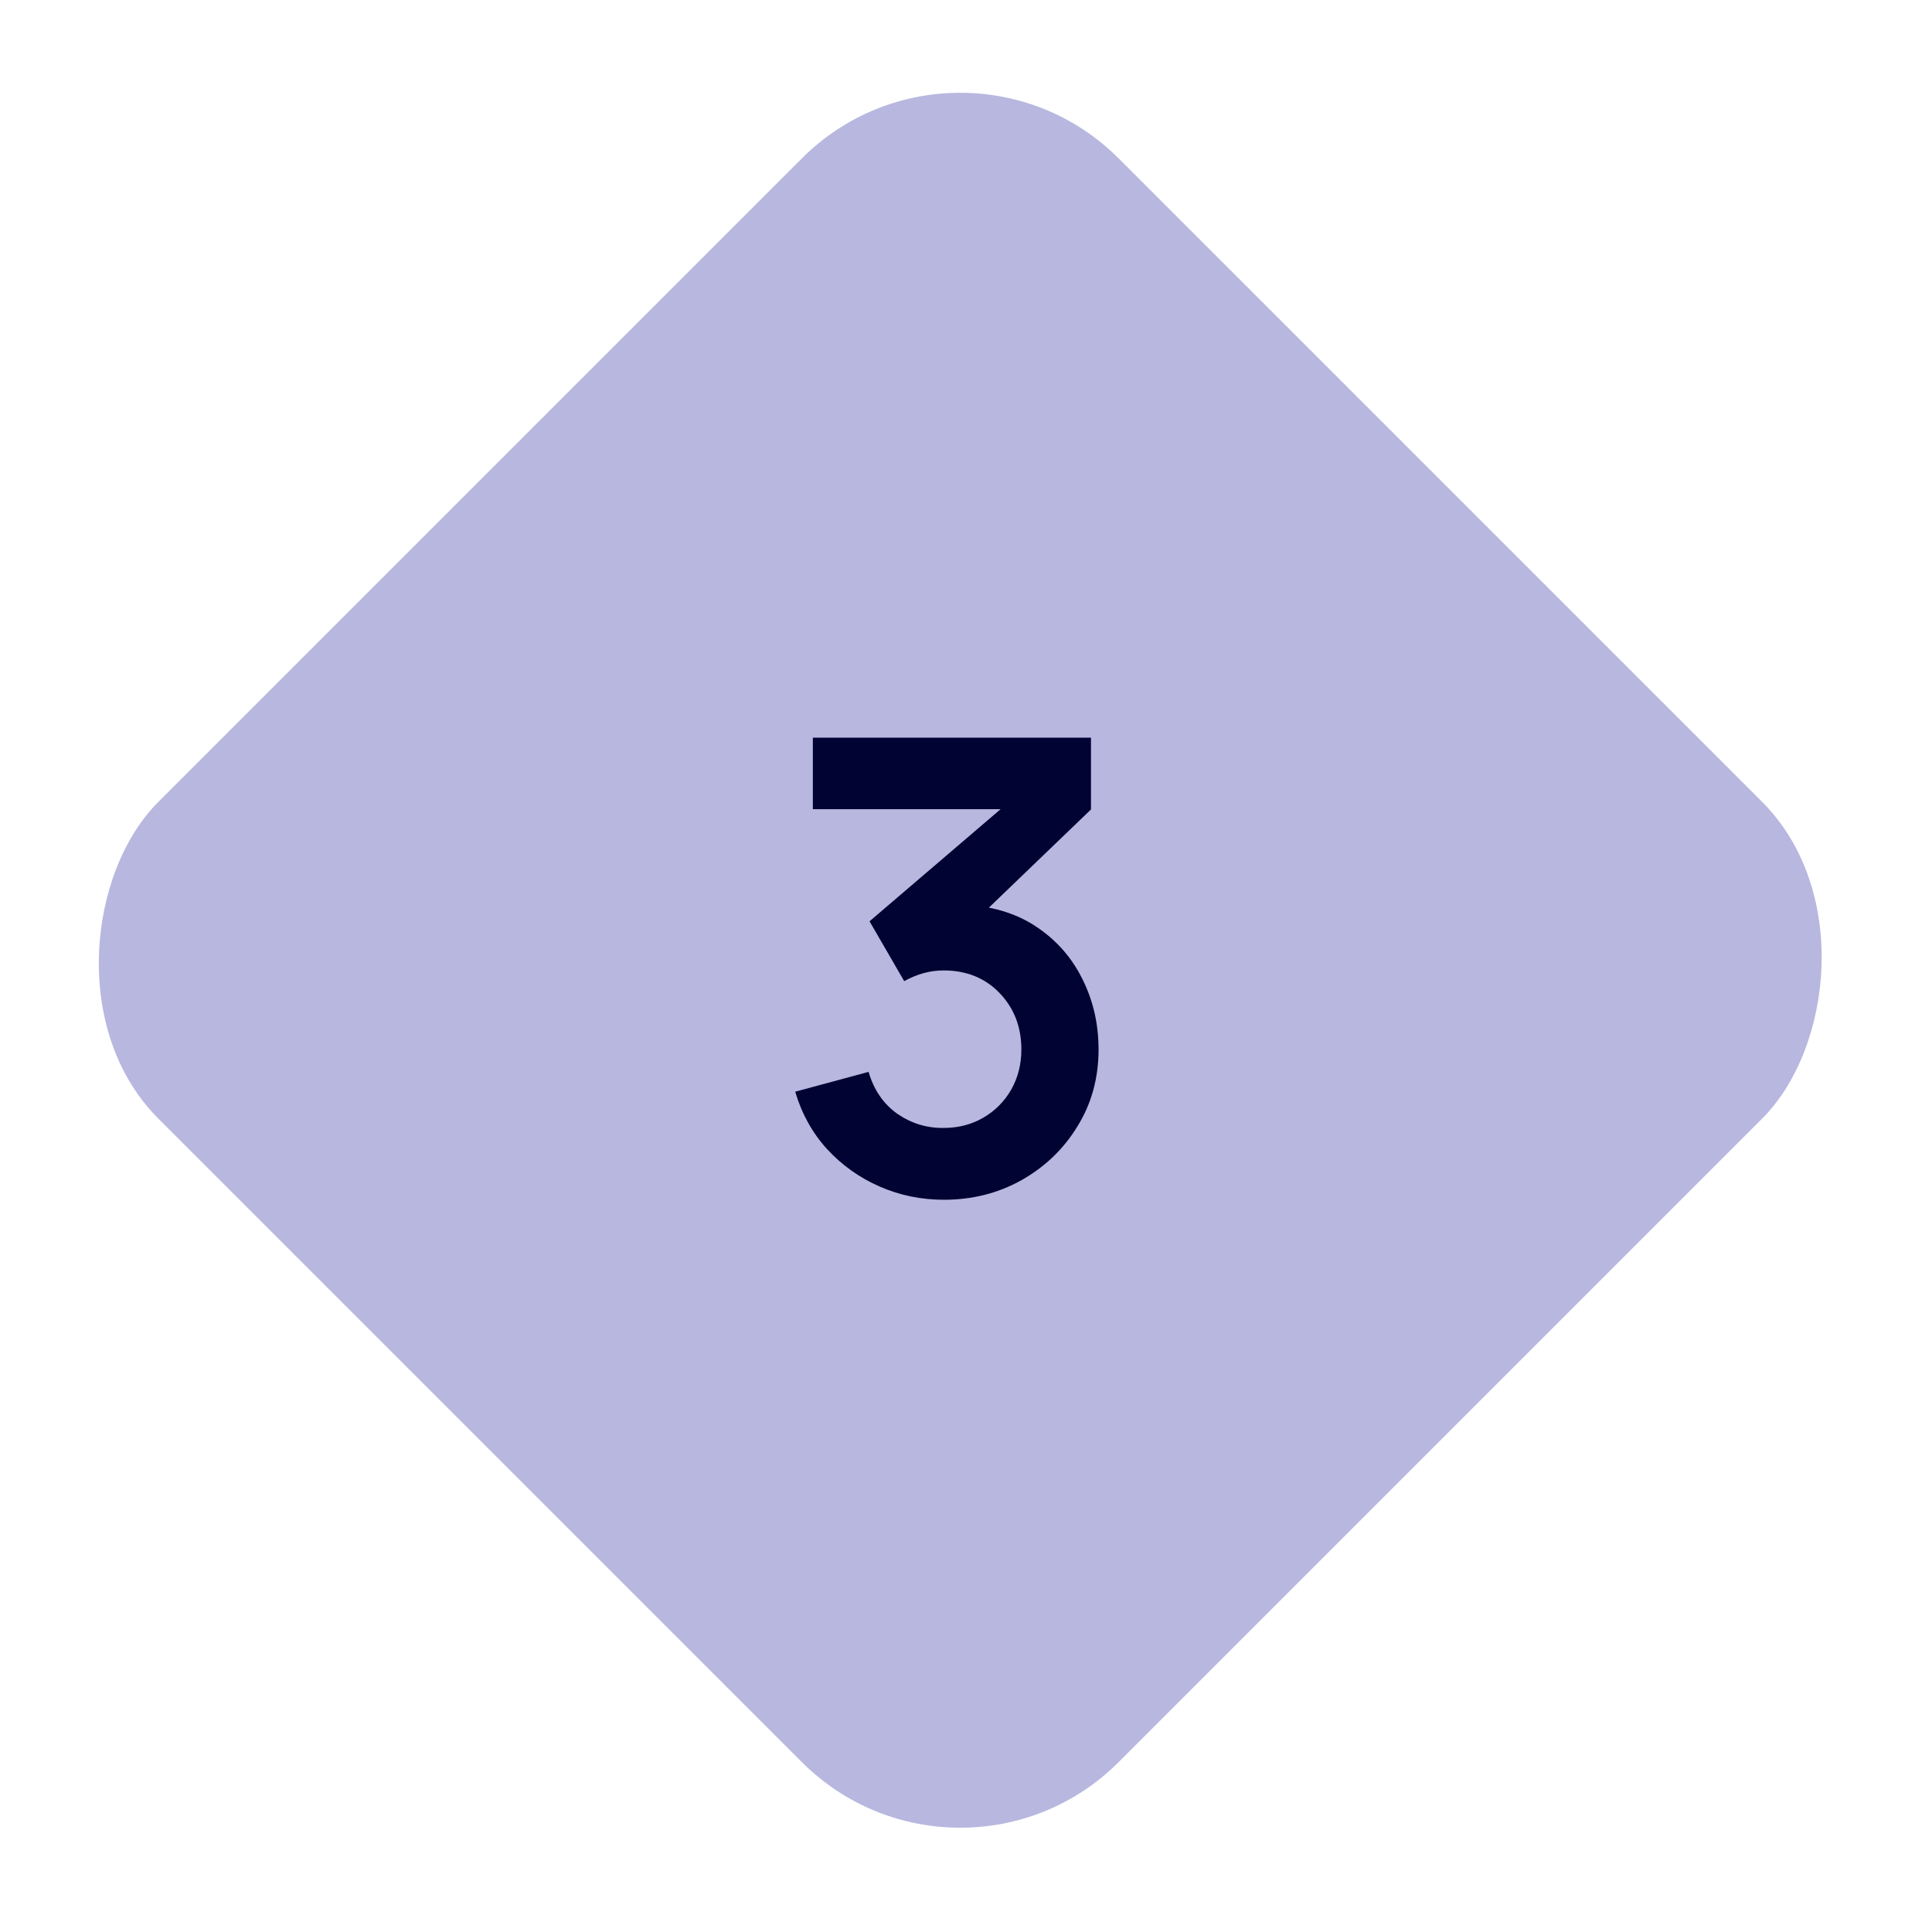
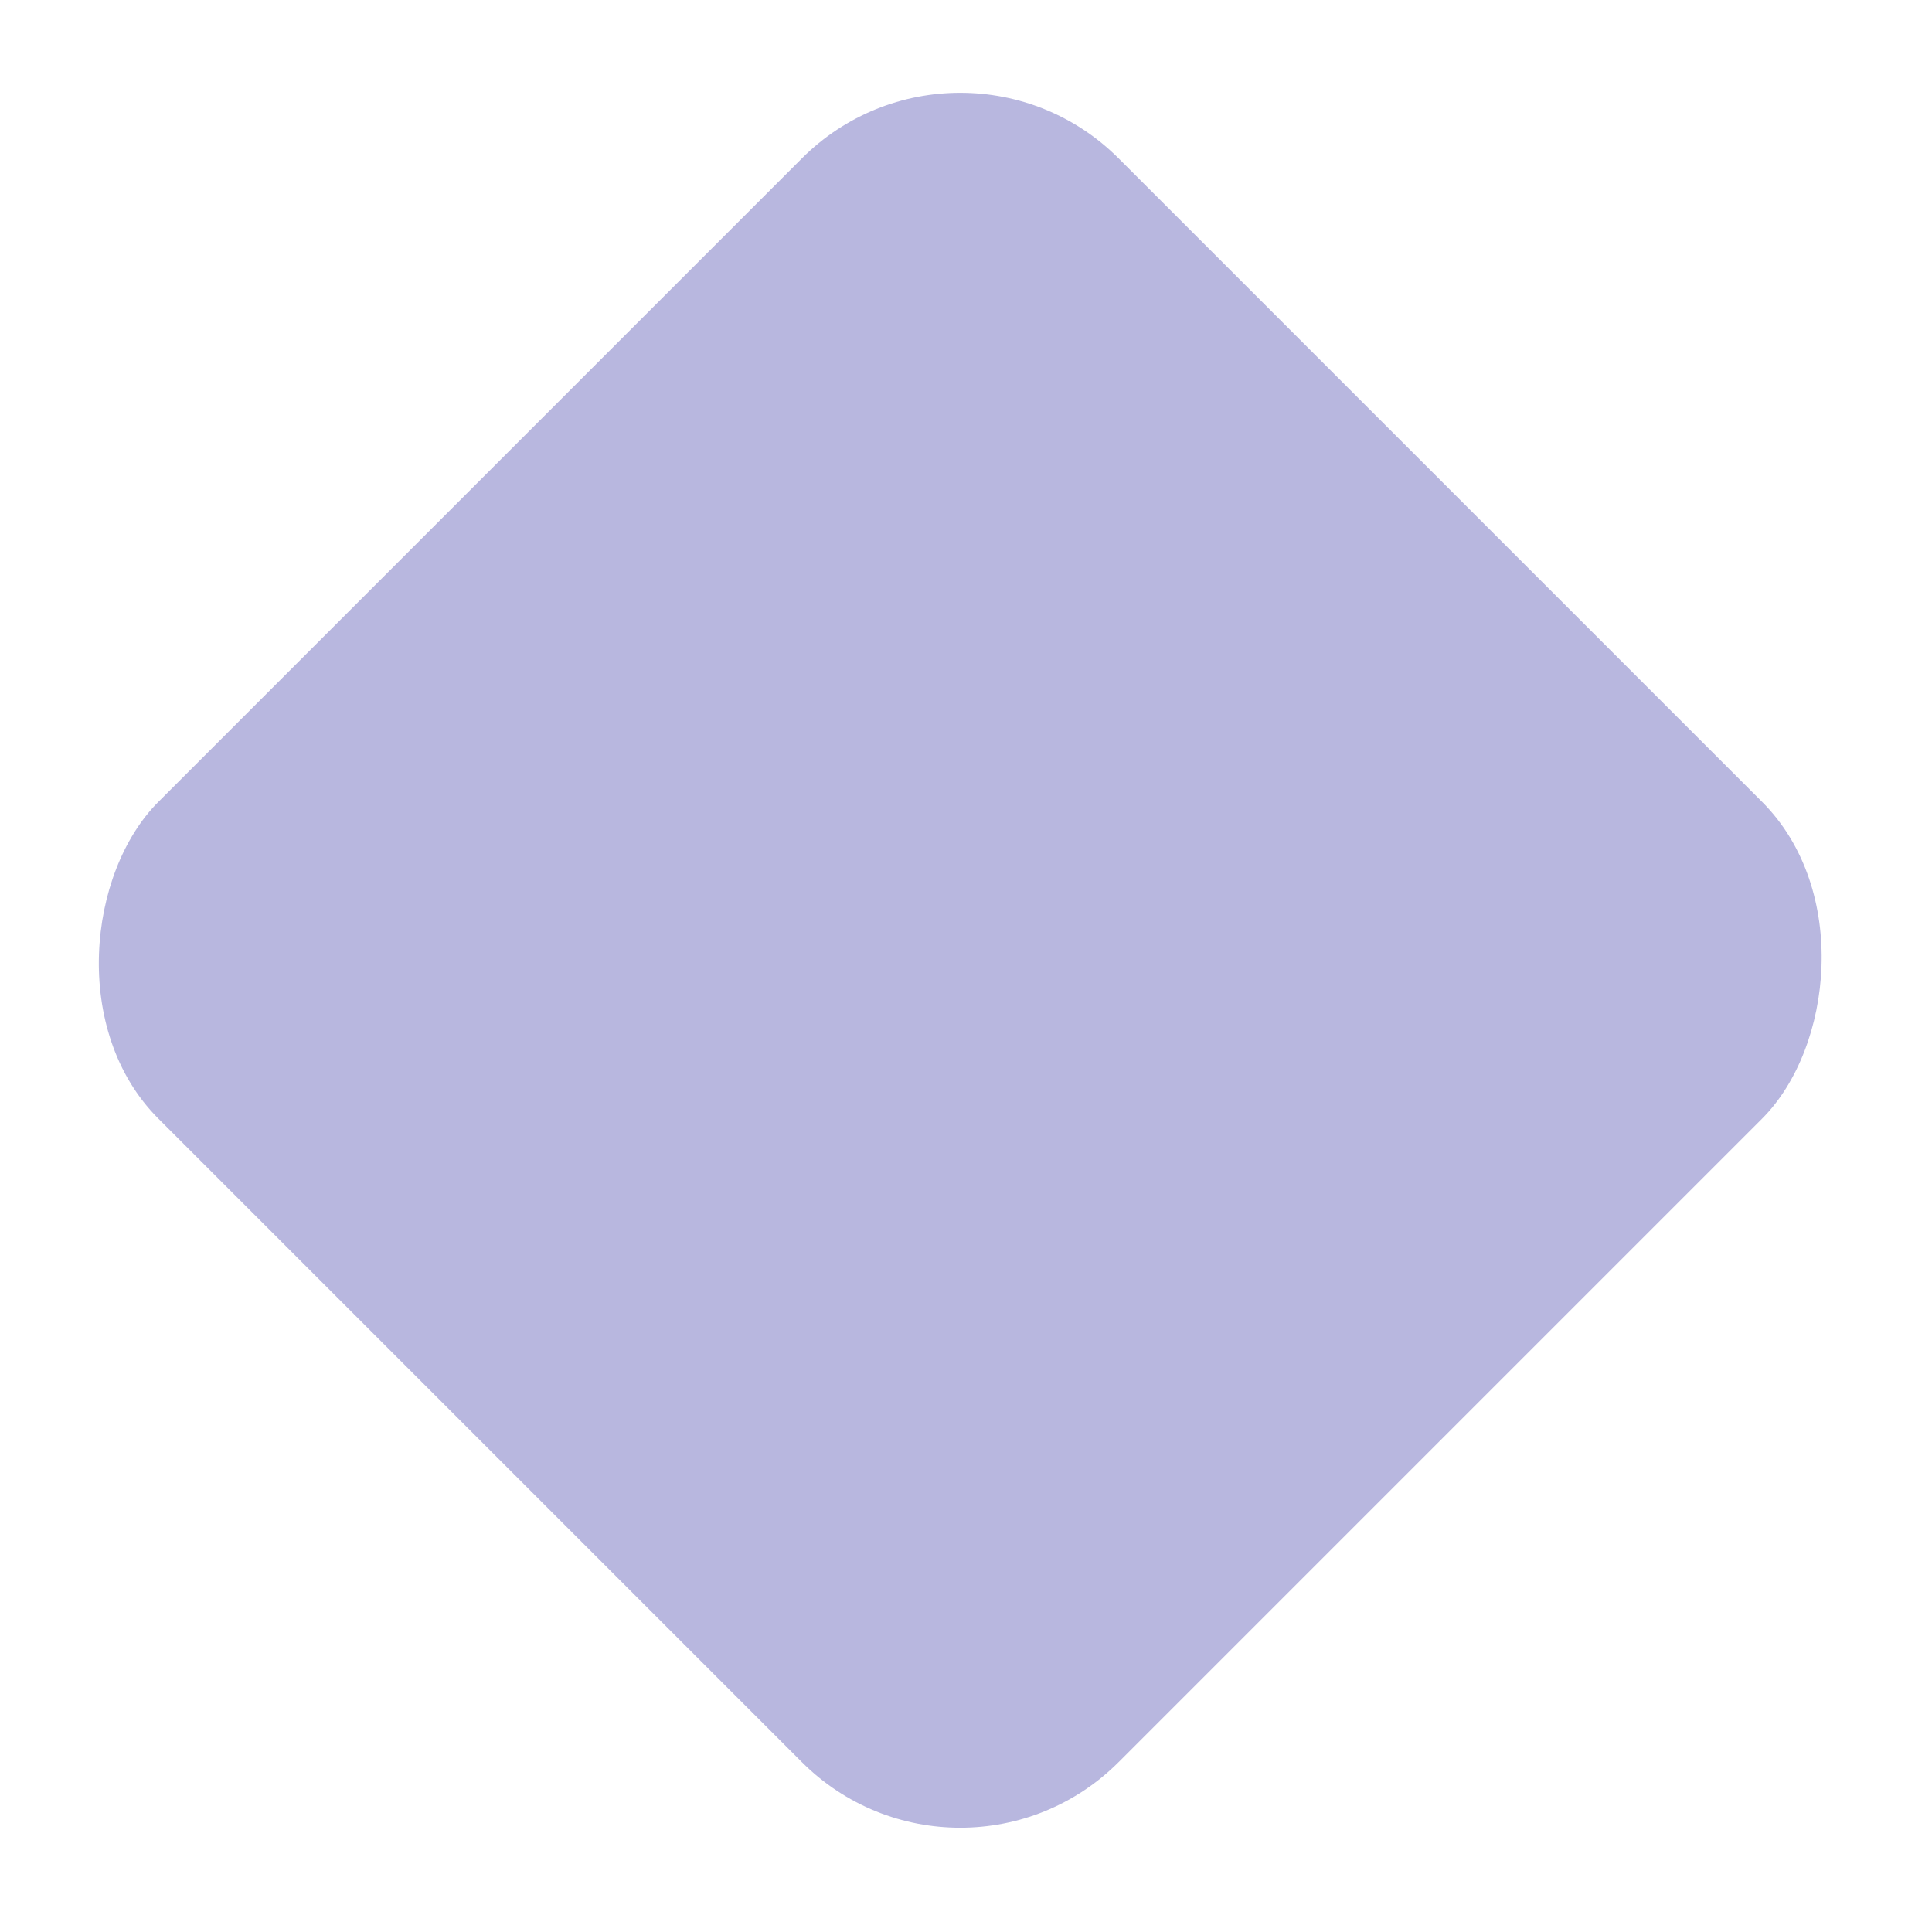
<svg xmlns="http://www.w3.org/2000/svg" width="138" height="138" viewBox="0 0 138 138" fill="none">
  <rect x="68.589" width="97" height="97" rx="16" transform="rotate(45 68.589 0)" fill="#B8B7DF" />
-   <path d="M67.42 85.697C65.8 85.697 64.27 85.382 62.83 84.752C61.39 84.122 60.138 83.229 59.072 82.074C58.023 80.919 57.265 79.554 56.8 77.979L62.042 76.562C62.417 77.852 63.1 78.849 64.09 79.554C65.095 80.244 66.198 80.582 67.397 80.567C68.463 80.567 69.415 80.319 70.255 79.824C71.095 79.329 71.755 78.662 72.235 77.822C72.715 76.967 72.955 76.014 72.955 74.964C72.955 73.359 72.438 72.017 71.403 70.937C70.368 69.857 69.032 69.317 67.397 69.317C66.903 69.317 66.415 69.384 65.935 69.519C65.47 69.654 65.02 69.842 64.585 70.082L62.11 65.807L73 56.492L73.472 57.797H58.06V52.689H77.927V57.819L69.175 66.234L69.13 64.637C71.095 64.772 72.767 65.319 74.147 66.279C75.543 67.239 76.608 68.477 77.343 69.992C78.093 71.507 78.468 73.164 78.468 74.964C78.468 77.004 77.965 78.834 76.96 80.454C75.97 82.074 74.635 83.357 72.955 84.302C71.29 85.232 69.445 85.697 67.42 85.697Z" fill="#010333" />
</svg>